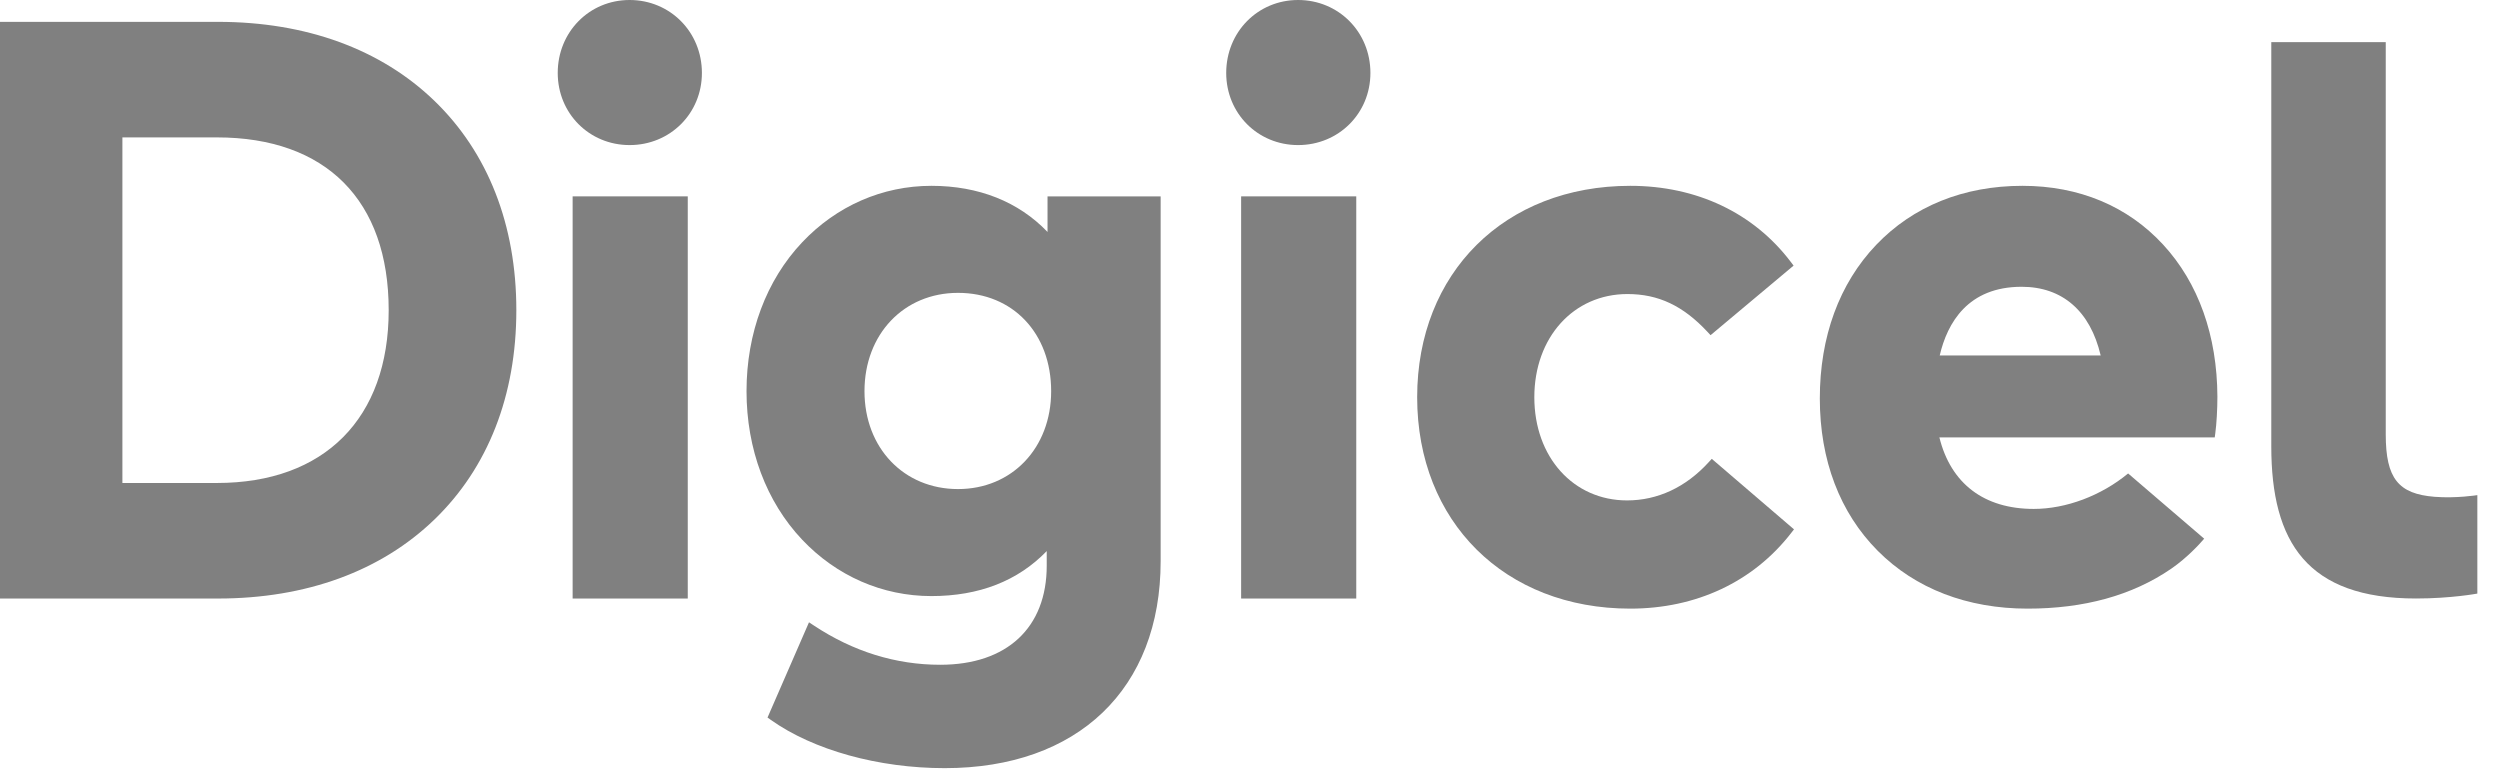
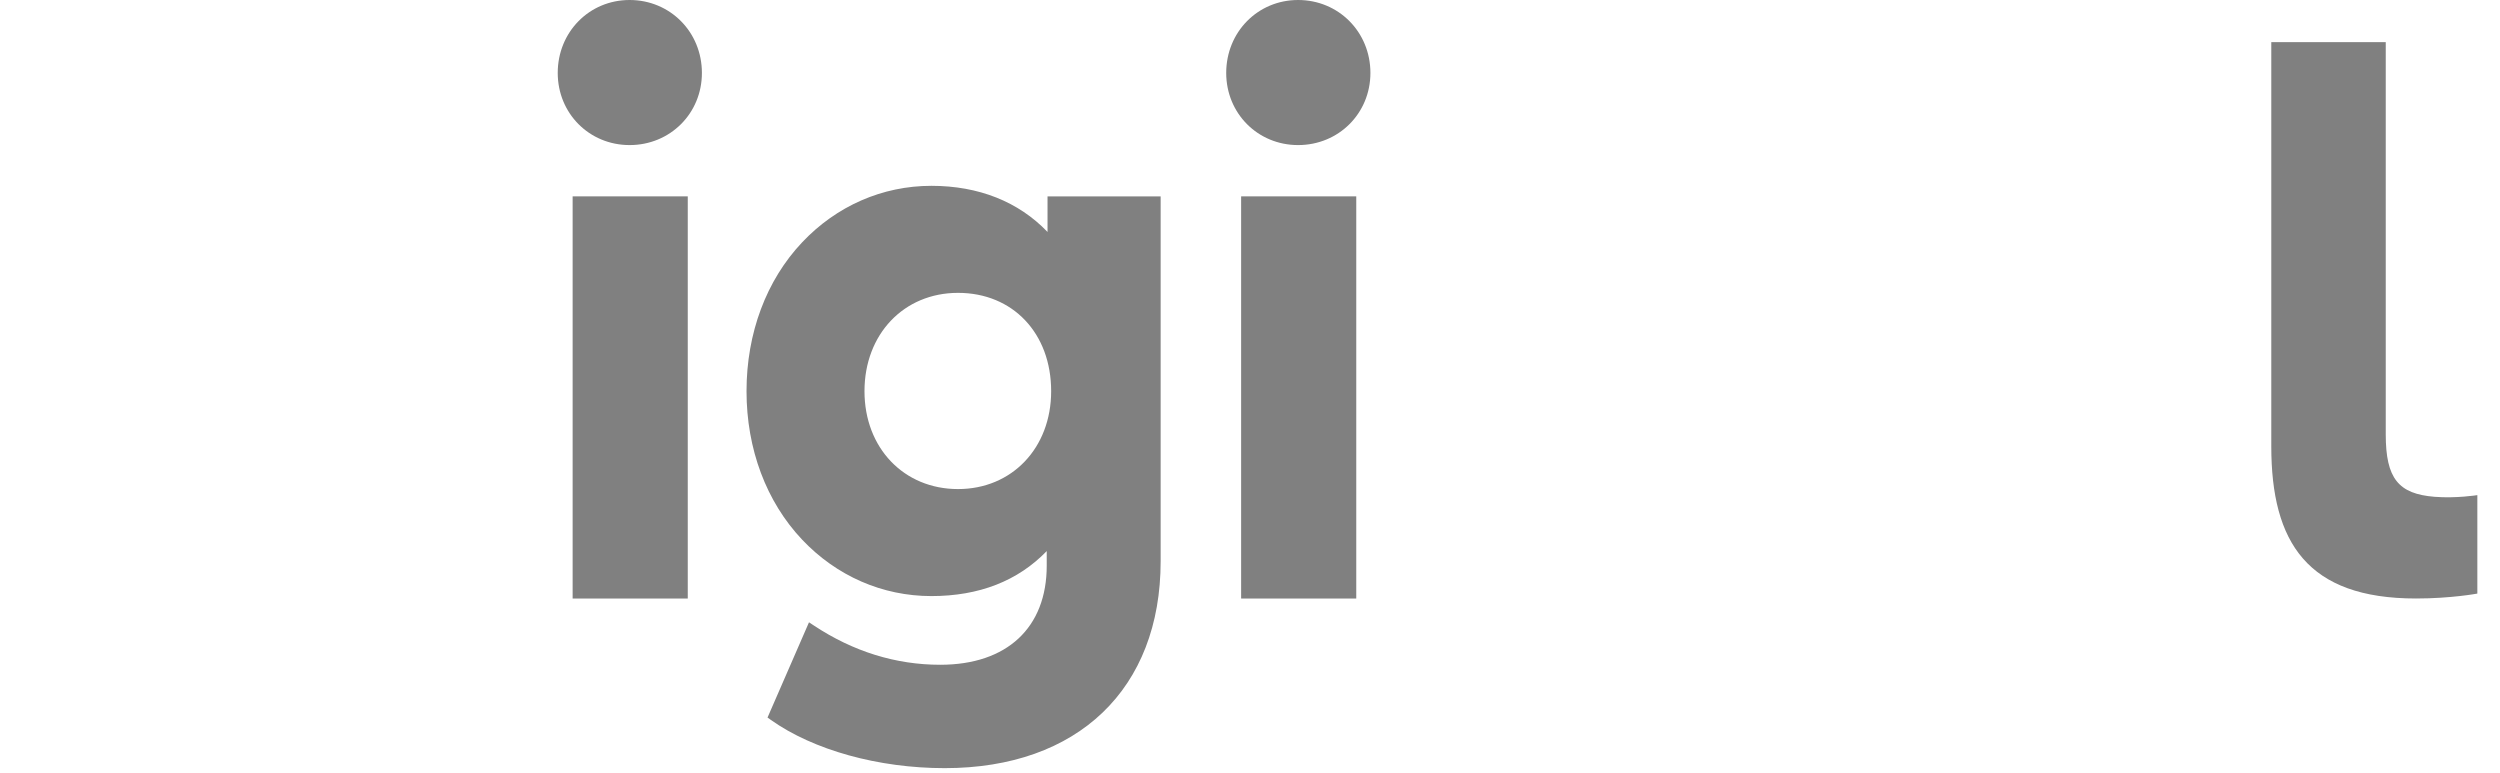
<svg xmlns="http://www.w3.org/2000/svg" fill="none" height="30" viewBox="0 0 97 30" width="97">
-   <path d="M8.461 0.848H0V23.223H8.461C11.877 23.223 14.78 22.162 16.856 20.157C18.935 18.149 20.034 15.341 20.034 12.035C20.034 8.73 18.935 5.922 16.856 3.913C14.78 1.908 11.877 0.848 8.461 0.848ZM4.749 5.331H8.415C12.652 5.331 15.081 7.774 15.081 12.035C15.081 16.233 12.589 18.74 8.415 18.74H4.749V5.331Z" fill="#808080" />
  <path d="M24.429 0C22.864 0 21.64 1.243 21.64 2.83C21.64 4.4 22.864 5.629 24.429 5.629C26.002 5.629 27.234 4.4 27.234 2.83C27.234 1.243 26.002 0 24.429 0Z" fill="#808080" />
  <path d="M22.218 23.223H26.685V7.619H22.218V23.223Z" fill="#808080" />
  <path d="M40.644 9C39.52 7.826 37.974 7.21 36.138 7.21C34.239 7.21 32.458 7.989 31.123 9.403C29.732 10.875 28.965 12.926 28.965 15.178C28.965 17.422 29.732 19.468 31.123 20.939C32.459 22.351 34.24 23.128 36.138 23.128C37.99 23.128 39.494 22.541 40.613 21.382V21.948C40.613 24.356 39.069 25.793 36.482 25.793C34.755 25.793 33.104 25.28 31.578 24.27L31.389 24.145L29.78 27.841L29.907 27.931C31.561 29.105 34.084 29.804 36.655 29.804C41.823 29.804 45.033 26.728 45.033 21.775V7.619H40.644V9ZM37.171 18.976C35.068 18.976 33.542 17.379 33.542 15.178C33.542 12.967 35.068 11.363 37.171 11.363C39.299 11.363 40.785 12.931 40.785 15.178C40.785 17.379 39.266 18.976 37.171 18.976Z" fill="#808080" />
  <path d="M50.366 0C48.802 0 47.577 1.243 47.577 2.83C47.577 4.4 48.802 5.629 50.366 5.629C51.939 5.629 53.172 4.4 53.172 2.83C53.172 1.243 51.939 0 50.366 0Z" fill="#808080" />
  <path d="M48.156 23.223H52.623V7.619H48.156V23.223Z" fill="#808080" />
-   <path d="M66.293 17.938C65.41 18.905 64.316 19.416 63.13 19.416C61.045 19.416 59.532 17.733 59.532 15.413C59.532 13.093 61.051 11.409 63.145 11.409C64.345 11.409 65.302 11.861 66.247 12.873L66.37 13.005L69.591 10.306L69.481 10.16C68.038 8.258 65.828 7.21 63.255 7.21C58.386 7.21 54.986 10.583 54.986 15.413C54.986 20.243 58.386 23.615 63.255 23.615C65.813 23.615 68.029 22.573 69.495 20.683L69.607 20.539L66.417 17.803L66.293 17.938Z" fill="#808080" />
  <path d="M96.121 23.031C96.121 23.031 95.1 23.222 93.741 23.222C89.527 23.222 88.126 21.047 88.126 17.319V1.635H92.567V16.855C92.567 18.57 93.061 19.164 94.463 19.276C95.299 19.343 96.121 19.211 96.121 19.211V23.031Z" fill="#808080" />
-   <path d="M82.571 18.37C81.529 19.232 80.165 19.746 78.909 19.746C76.982 19.746 75.69 18.763 75.248 16.971H85.932L85.954 16.805C86.002 16.453 86.035 15.886 86.035 15.397C86.027 13.02 85.299 10.976 83.929 9.491C82.555 7.999 80.667 7.21 78.47 7.21C76.187 7.21 74.225 8.003 72.795 9.502C71.365 11.001 70.609 13.062 70.609 15.46C70.609 17.852 71.387 19.897 72.859 21.374C74.319 22.84 76.331 23.615 78.674 23.615C80.843 23.615 82.723 23.112 84.246 22.064C84.866 21.636 85.356 21.097 85.522 20.901L82.571 18.37ZM78.439 11.127C80.021 11.127 81.103 12.071 81.506 13.792H75.261C75.557 12.526 76.355 11.127 78.439 11.127Z" fill="#808080" />
</svg>